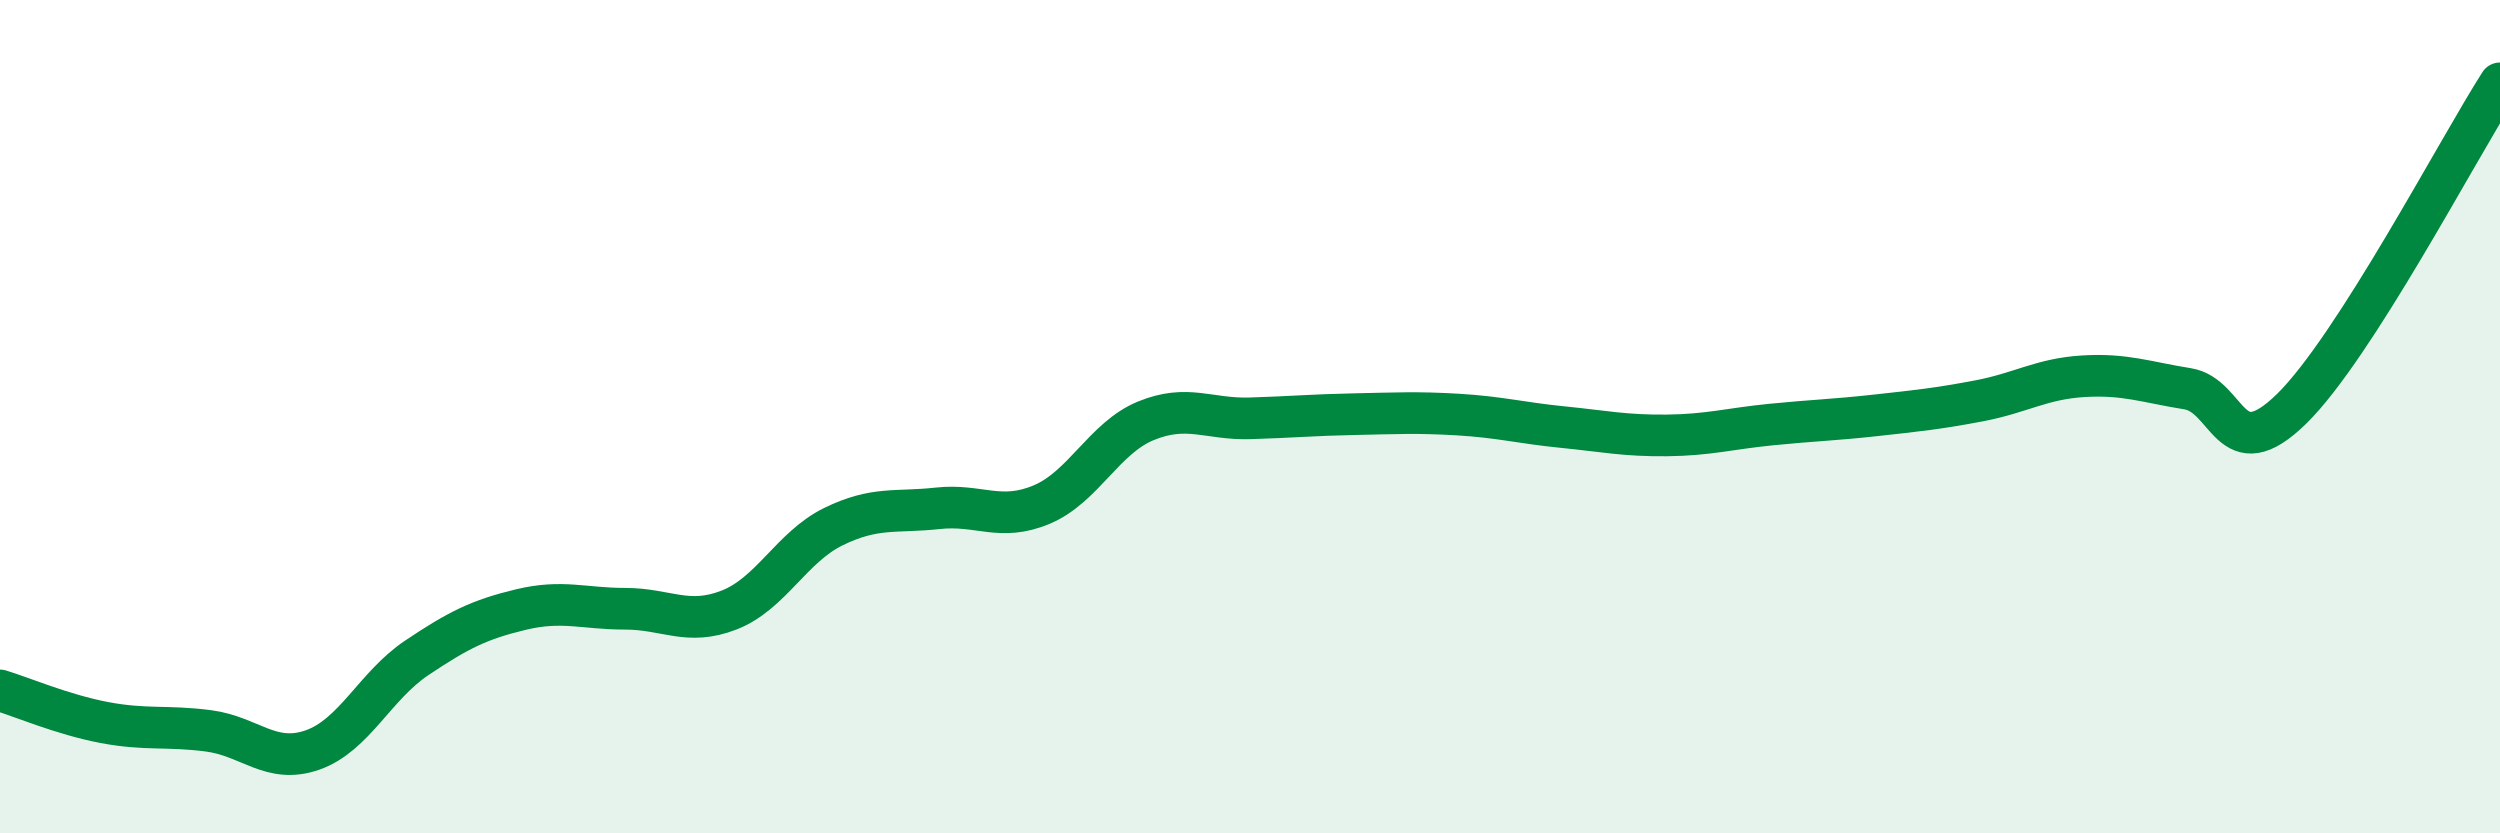
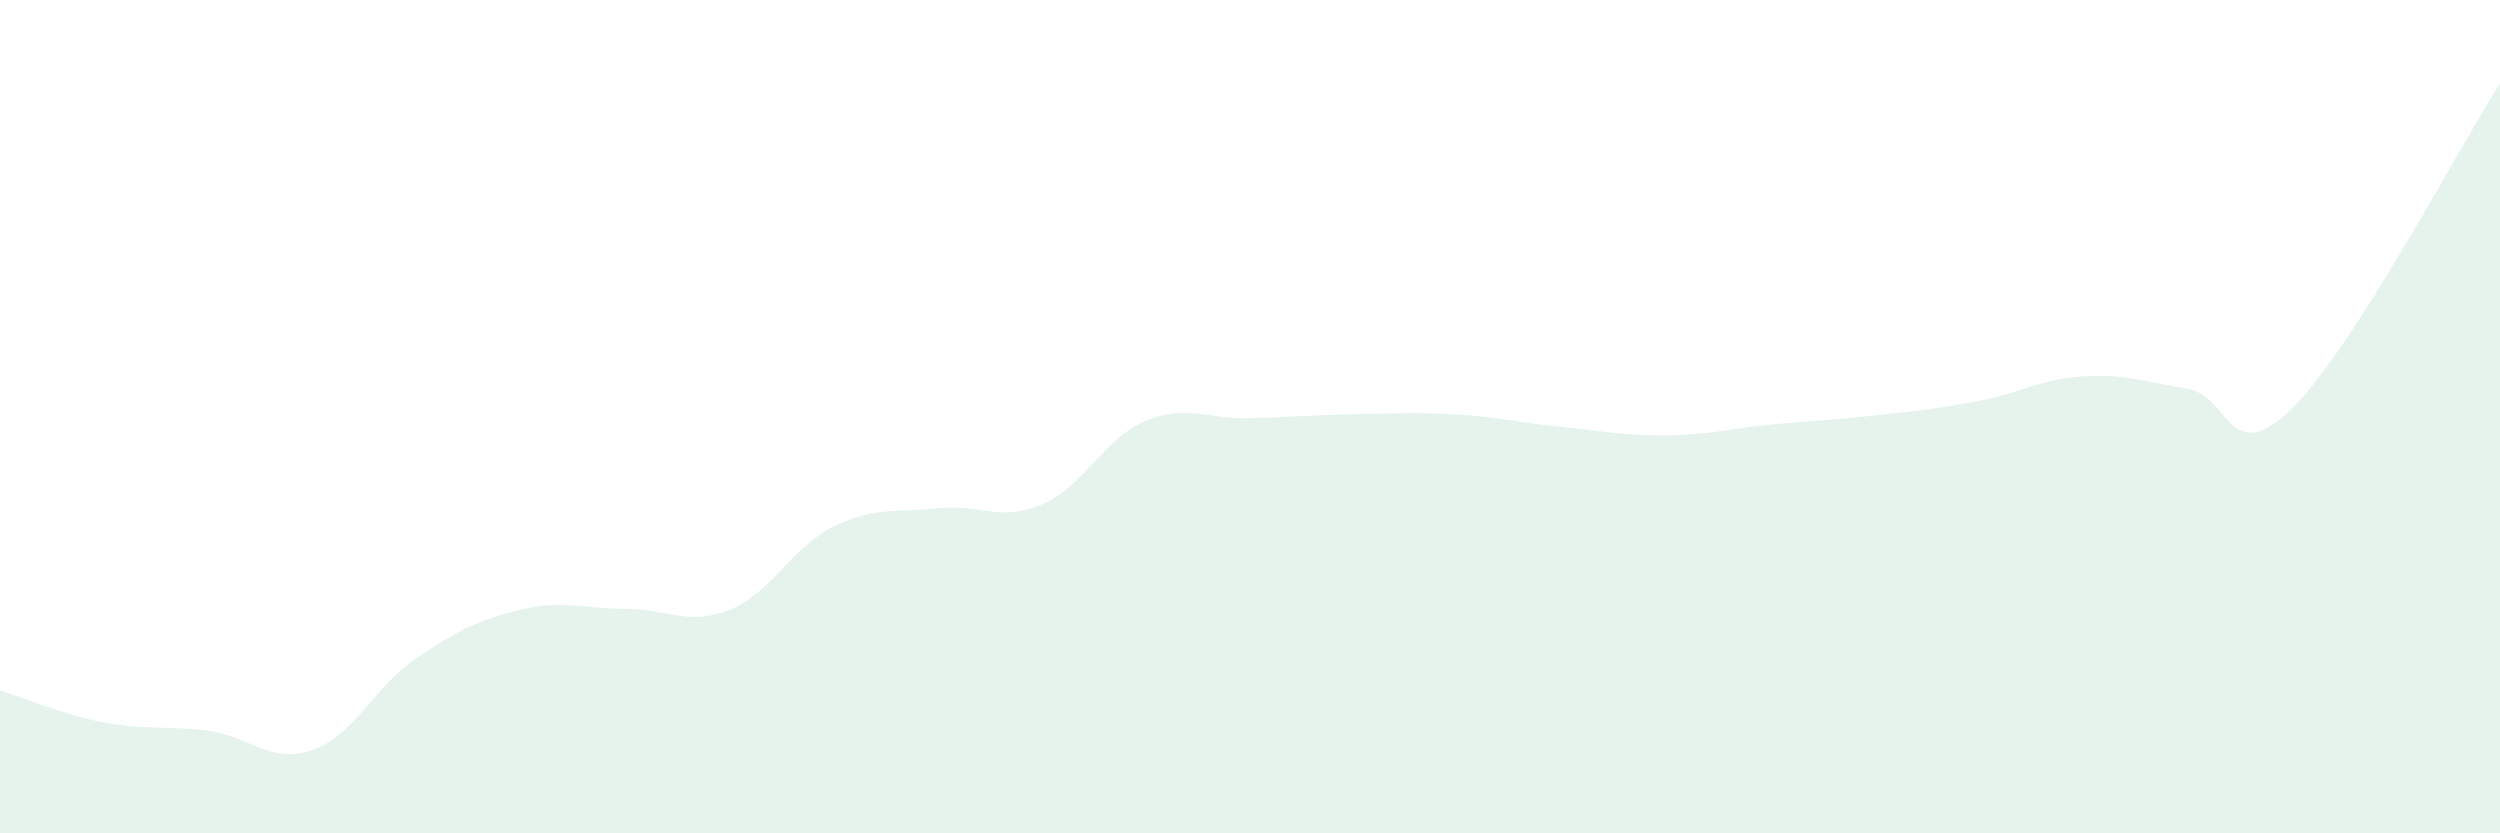
<svg xmlns="http://www.w3.org/2000/svg" width="60" height="20" viewBox="0 0 60 20">
  <path d="M 0,16.57 C 0.5,16.72 1.5,17.15 2.5,17.34 C 3.5,17.53 4,17.41 5,17.54 C 6,17.67 6.5,18.35 7.5,18 C 8.5,17.65 9,16.46 10,15.79 C 11,15.12 11.5,14.87 12.5,14.63 C 13.5,14.39 14,14.61 15,14.61 C 16,14.61 16.5,15.03 17.5,14.64 C 18.5,14.25 19,13.13 20,12.64 C 21,12.15 21.5,12.31 22.5,12.2 C 23.5,12.09 24,12.53 25,12.11 C 26,11.69 26.5,10.51 27.5,10.1 C 28.5,9.69 29,10.07 30,10.04 C 31,10.01 31.5,9.96 32.5,9.94 C 33.5,9.92 34,9.89 35,9.95 C 36,10.01 36.5,10.15 37.5,10.25 C 38.5,10.35 39,10.46 40,10.45 C 41,10.44 41.5,10.29 42.5,10.19 C 43.5,10.09 44,10.08 45,9.97 C 46,9.86 46.5,9.81 47.5,9.62 C 48.5,9.43 49,9.09 50,9.03 C 51,8.97 51.5,9.17 52.5,9.33 C 53.5,9.49 53.5,11.28 55,9.81 C 56.5,8.34 59,3.56 60,2L60 20L0 20Z" fill="#008740" opacity="0.1" stroke-linecap="round" stroke-linejoin="round" />
-   <path d="M 0,16.57 C 0.5,16.72 1.5,17.15 2.5,17.34 C 3.5,17.53 4,17.41 5,17.54 C 6,17.67 6.5,18.35 7.5,18 C 8.5,17.65 9,16.46 10,15.79 C 11,15.12 11.5,14.87 12.5,14.63 C 13.5,14.39 14,14.61 15,14.61 C 16,14.61 16.5,15.03 17.5,14.64 C 18.5,14.25 19,13.13 20,12.64 C 21,12.15 21.5,12.31 22.5,12.2 C 23.5,12.09 24,12.53 25,12.11 C 26,11.69 26.5,10.51 27.5,10.1 C 28.5,9.69 29,10.07 30,10.04 C 31,10.01 31.5,9.96 32.5,9.94 C 33.5,9.92 34,9.89 35,9.95 C 36,10.01 36.5,10.15 37.5,10.25 C 38.5,10.35 39,10.46 40,10.45 C 41,10.44 41.5,10.29 42.5,10.19 C 43.5,10.09 44,10.08 45,9.97 C 46,9.86 46.5,9.81 47.5,9.62 C 48.5,9.43 49,9.09 50,9.03 C 51,8.97 51.5,9.17 52.5,9.33 C 53.5,9.49 53.5,11.28 55,9.81 C 56.5,8.34 59,3.56 60,2" stroke="#008740" stroke-width="1" fill="none" stroke-linecap="round" stroke-linejoin="round" />
</svg>